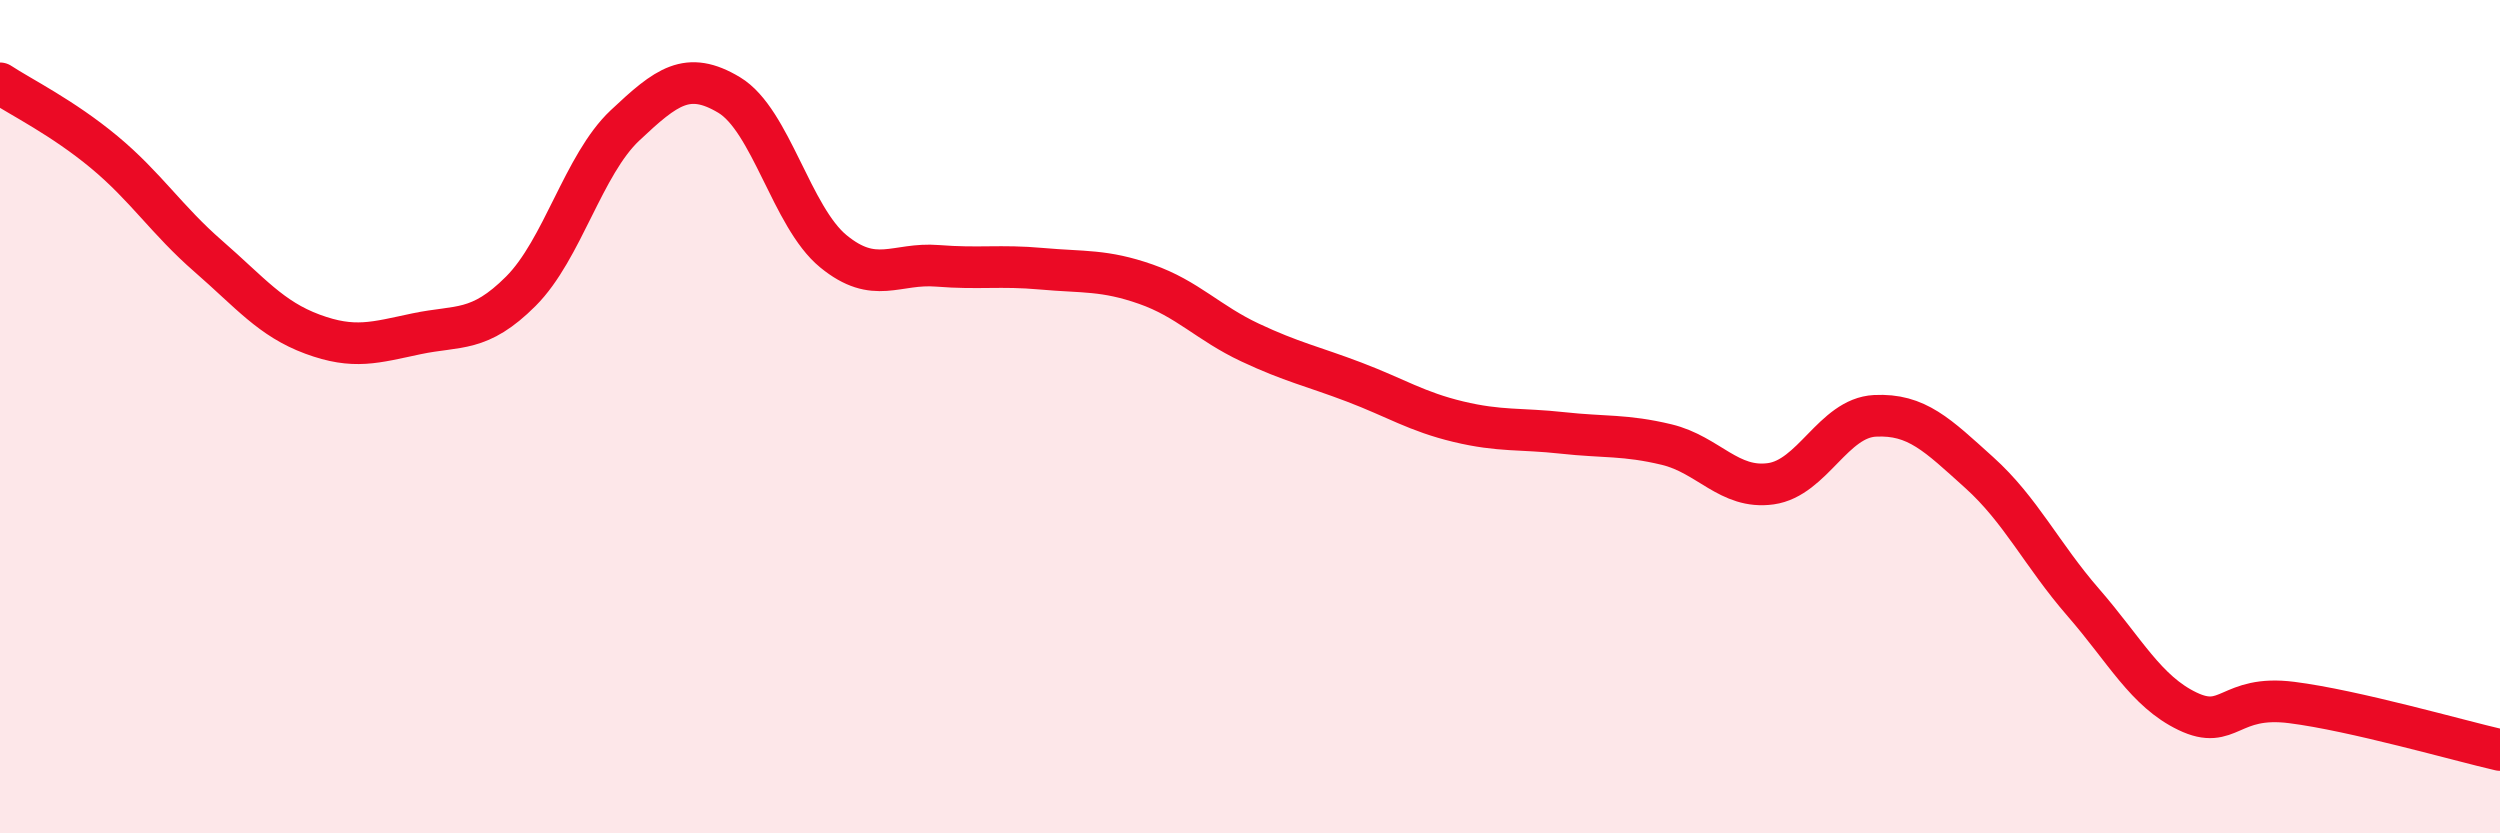
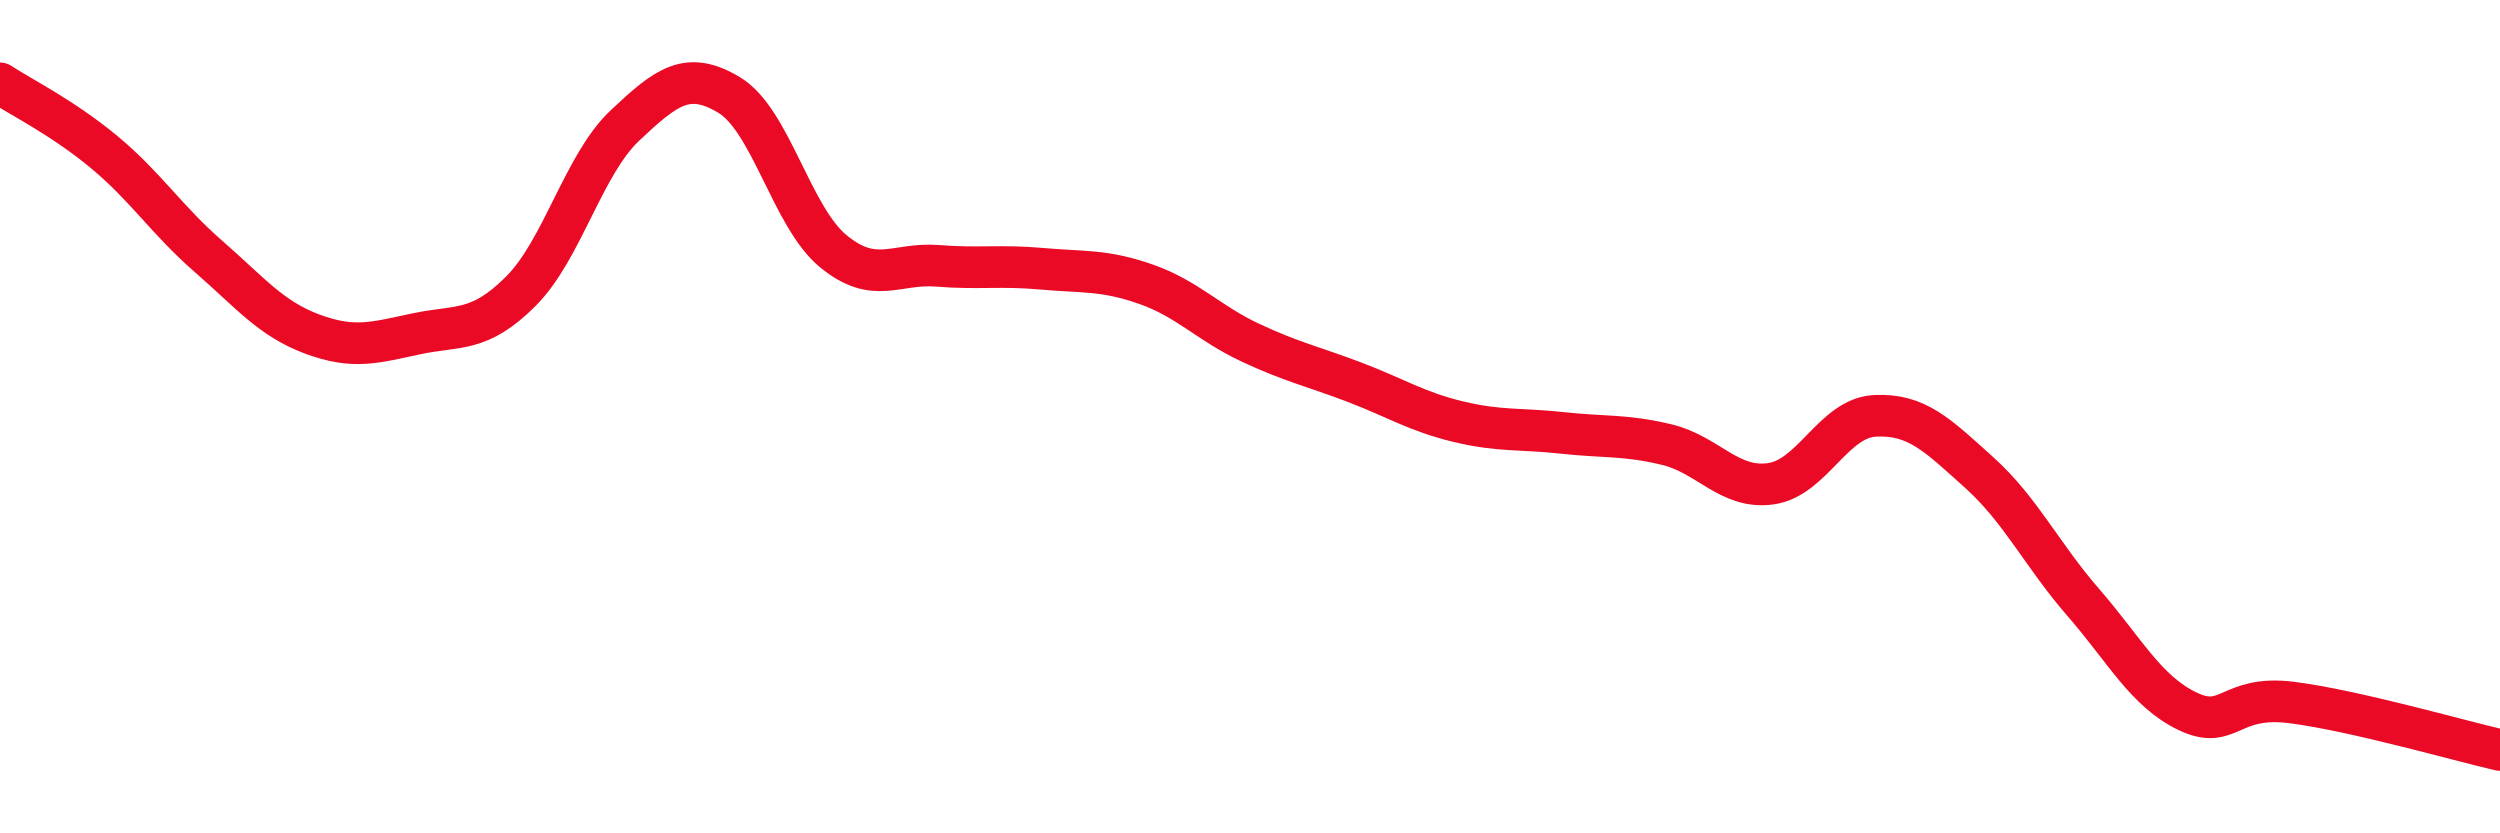
<svg xmlns="http://www.w3.org/2000/svg" width="60" height="20" viewBox="0 0 60 20">
-   <path d="M 0,2 C 0.5,2.33 1.5,2.82 2.5,3.65 C 3.5,4.48 4,5.28 5,6.15 C 6,7.02 6.5,7.65 7.5,8.02 C 8.5,8.39 9,8.22 10,8.01 C 11,7.8 11.5,7.99 12.5,6.99 C 13.5,5.99 14,3.95 15,3.01 C 16,2.07 16.5,1.68 17.5,2.28 C 18.5,2.88 19,5.21 20,6.03 C 21,6.85 21.5,6.3 22.5,6.38 C 23.5,6.46 24,6.36 25,6.45 C 26,6.54 26.5,6.47 27.5,6.82 C 28.5,7.17 29,7.75 30,8.22 C 31,8.69 31.5,8.79 32.5,9.17 C 33.5,9.55 34,9.88 35,10.12 C 36,10.36 36.5,10.28 37.5,10.39 C 38.5,10.5 39,10.43 40,10.67 C 41,10.91 41.5,11.75 42.5,11.61 C 43.5,11.47 44,10.03 45,9.98 C 46,9.93 46.5,10.44 47.5,11.34 C 48.5,12.24 49,13.31 50,14.46 C 51,15.61 51.5,16.59 52.5,17.07 C 53.5,17.55 53.5,16.67 55,16.86 C 56.5,17.05 59,17.77 60,18L60 20L0 20Z" fill="#EB0A25" opacity="0.1" stroke-linecap="round" stroke-linejoin="round" />
  <path d="M 0,2 C 0.5,2.33 1.5,2.82 2.5,3.65 C 3.5,4.48 4,5.28 5,6.15 C 6,7.02 6.5,7.65 7.5,8.02 C 8.5,8.39 9,8.22 10,8.01 C 11,7.8 11.5,7.99 12.5,6.99 C 13.5,5.99 14,3.95 15,3.01 C 16,2.07 16.5,1.68 17.5,2.28 C 18.5,2.88 19,5.21 20,6.03 C 21,6.85 21.5,6.3 22.5,6.38 C 23.5,6.46 24,6.36 25,6.45 C 26,6.54 26.5,6.47 27.5,6.82 C 28.5,7.17 29,7.75 30,8.22 C 31,8.69 31.5,8.79 32.5,9.17 C 33.5,9.55 34,9.88 35,10.12 C 36,10.36 36.5,10.28 37.5,10.39 C 38.5,10.5 39,10.43 40,10.67 C 41,10.91 41.5,11.75 42.5,11.61 C 43.5,11.47 44,10.03 45,9.98 C 46,9.93 46.5,10.44 47.5,11.34 C 48.5,12.24 49,13.31 50,14.46 C 51,15.61 51.5,16.59 52.5,17.07 C 53.5,17.55 53.5,16.67 55,16.86 C 56.5,17.05 59,17.77 60,18" stroke="#EB0A25" stroke-width="1" fill="none" stroke-linecap="round" stroke-linejoin="round" />
</svg>